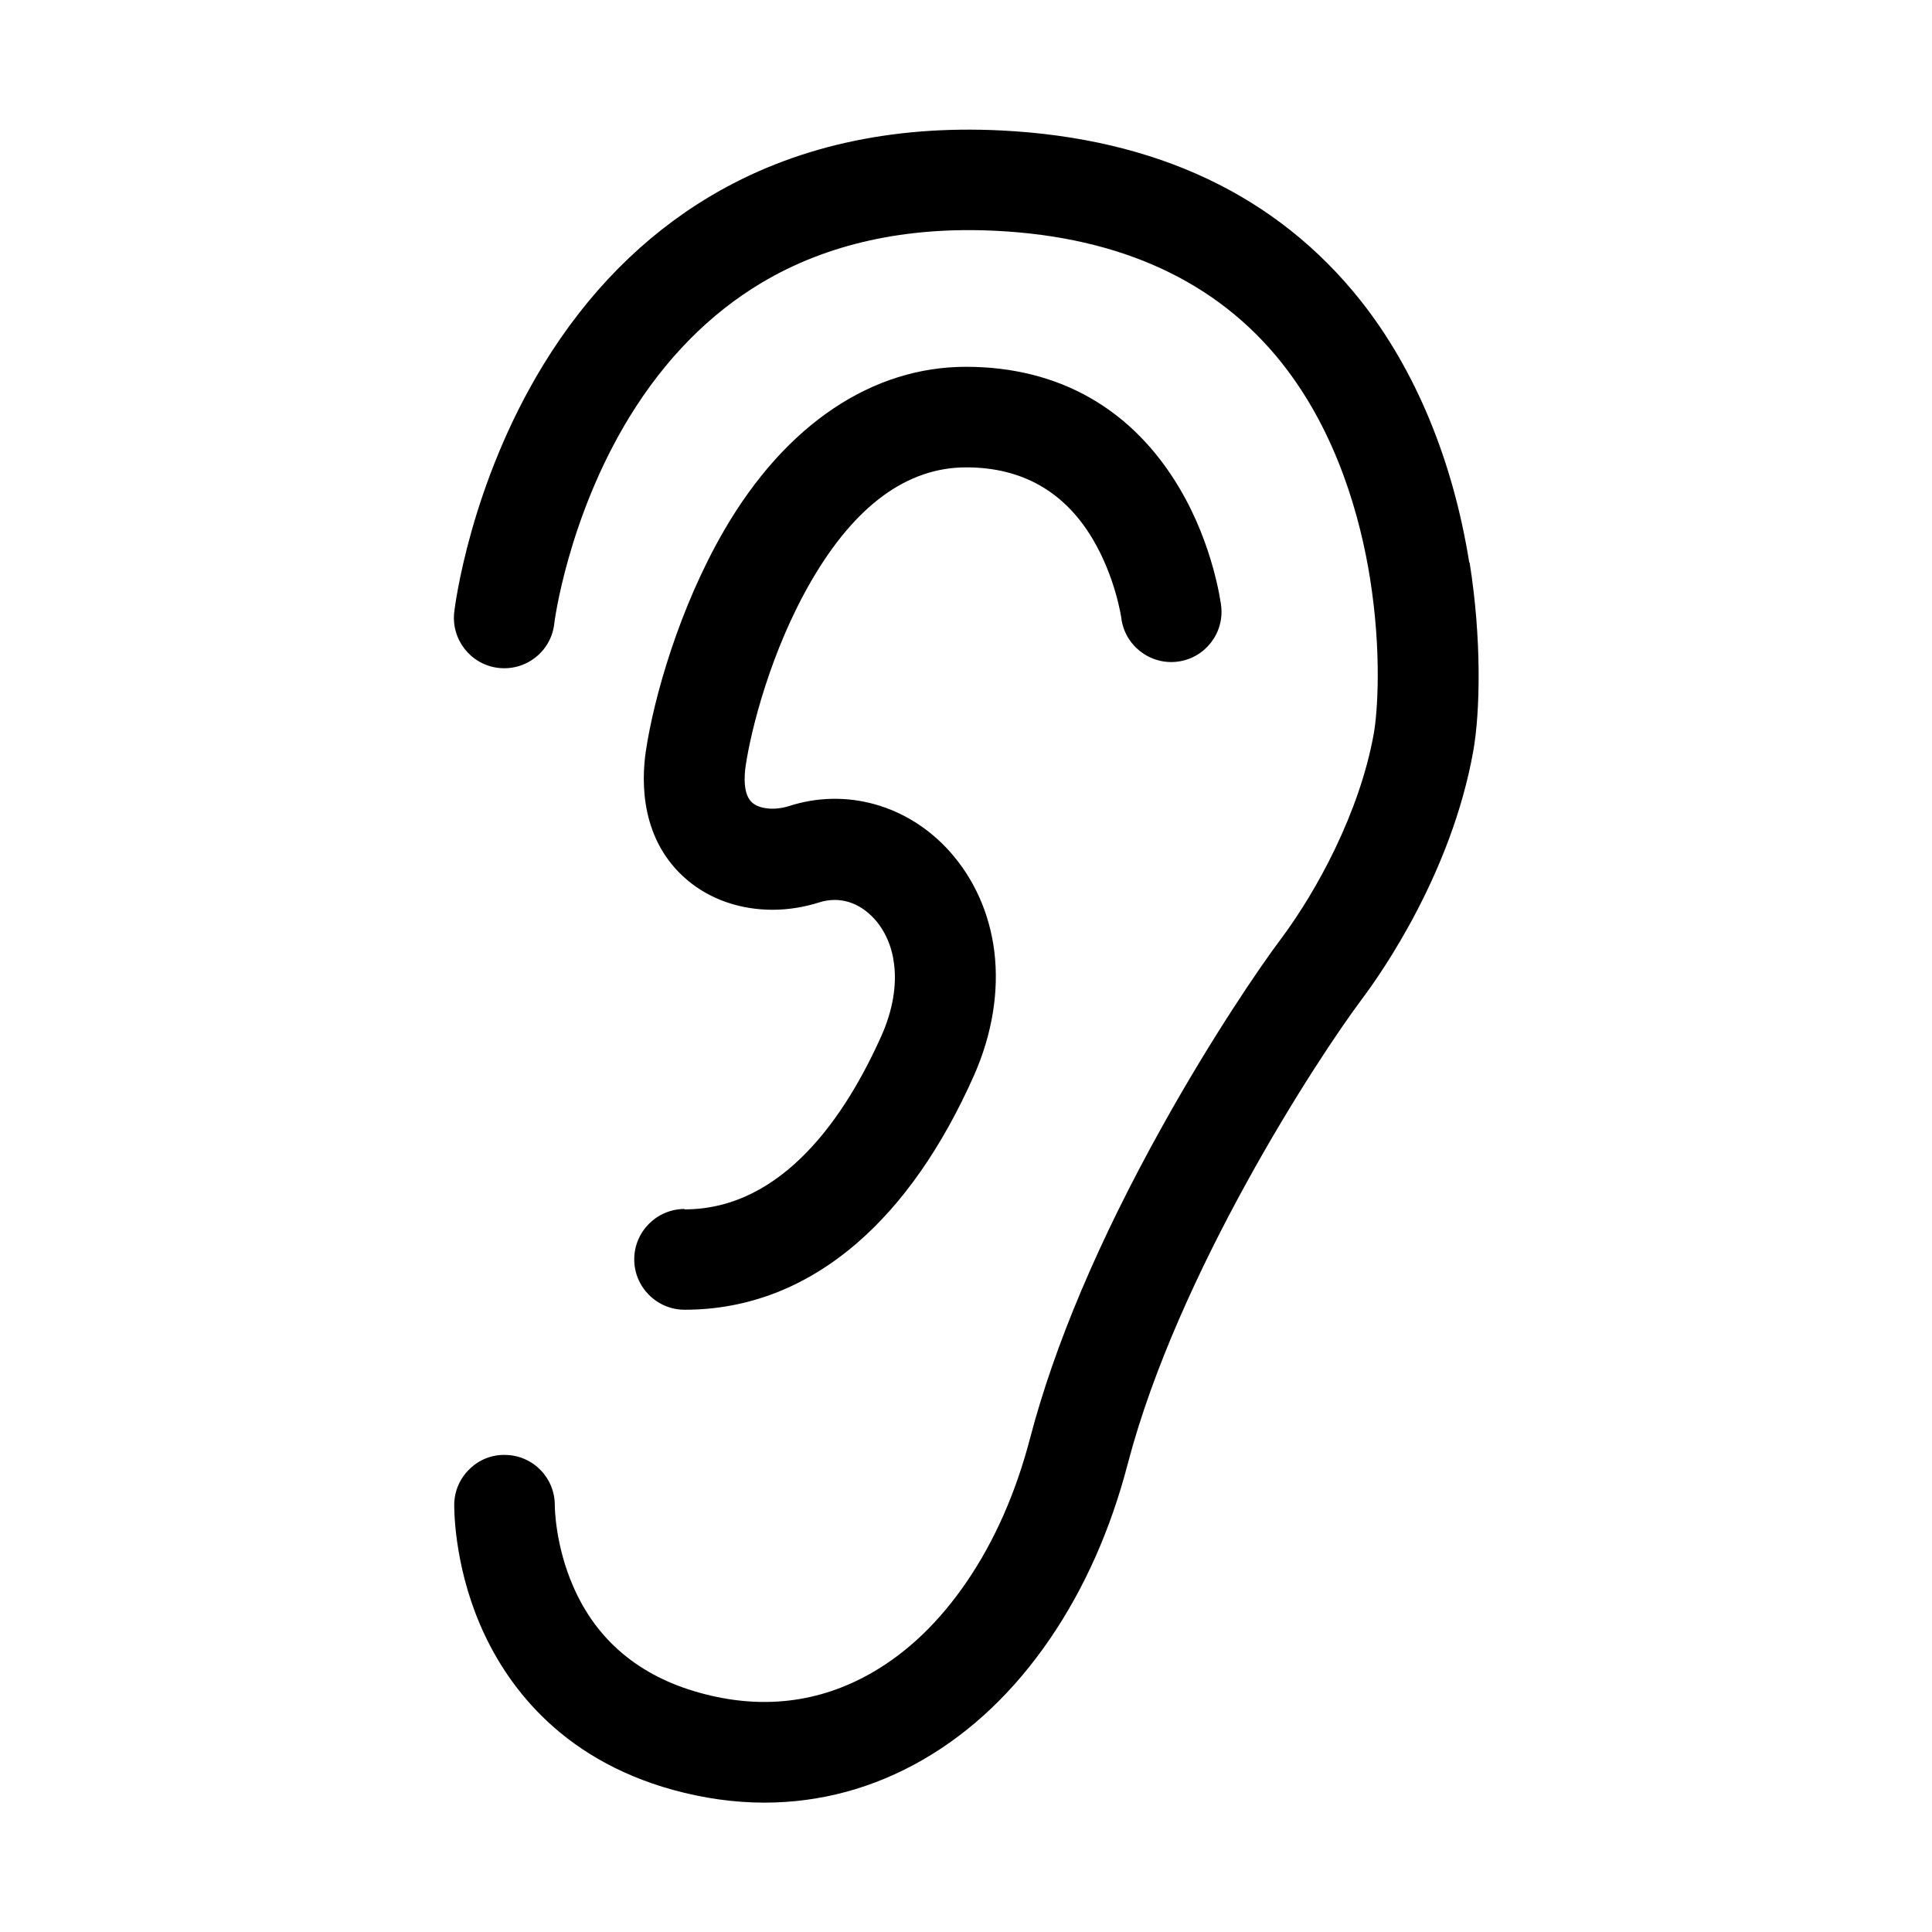
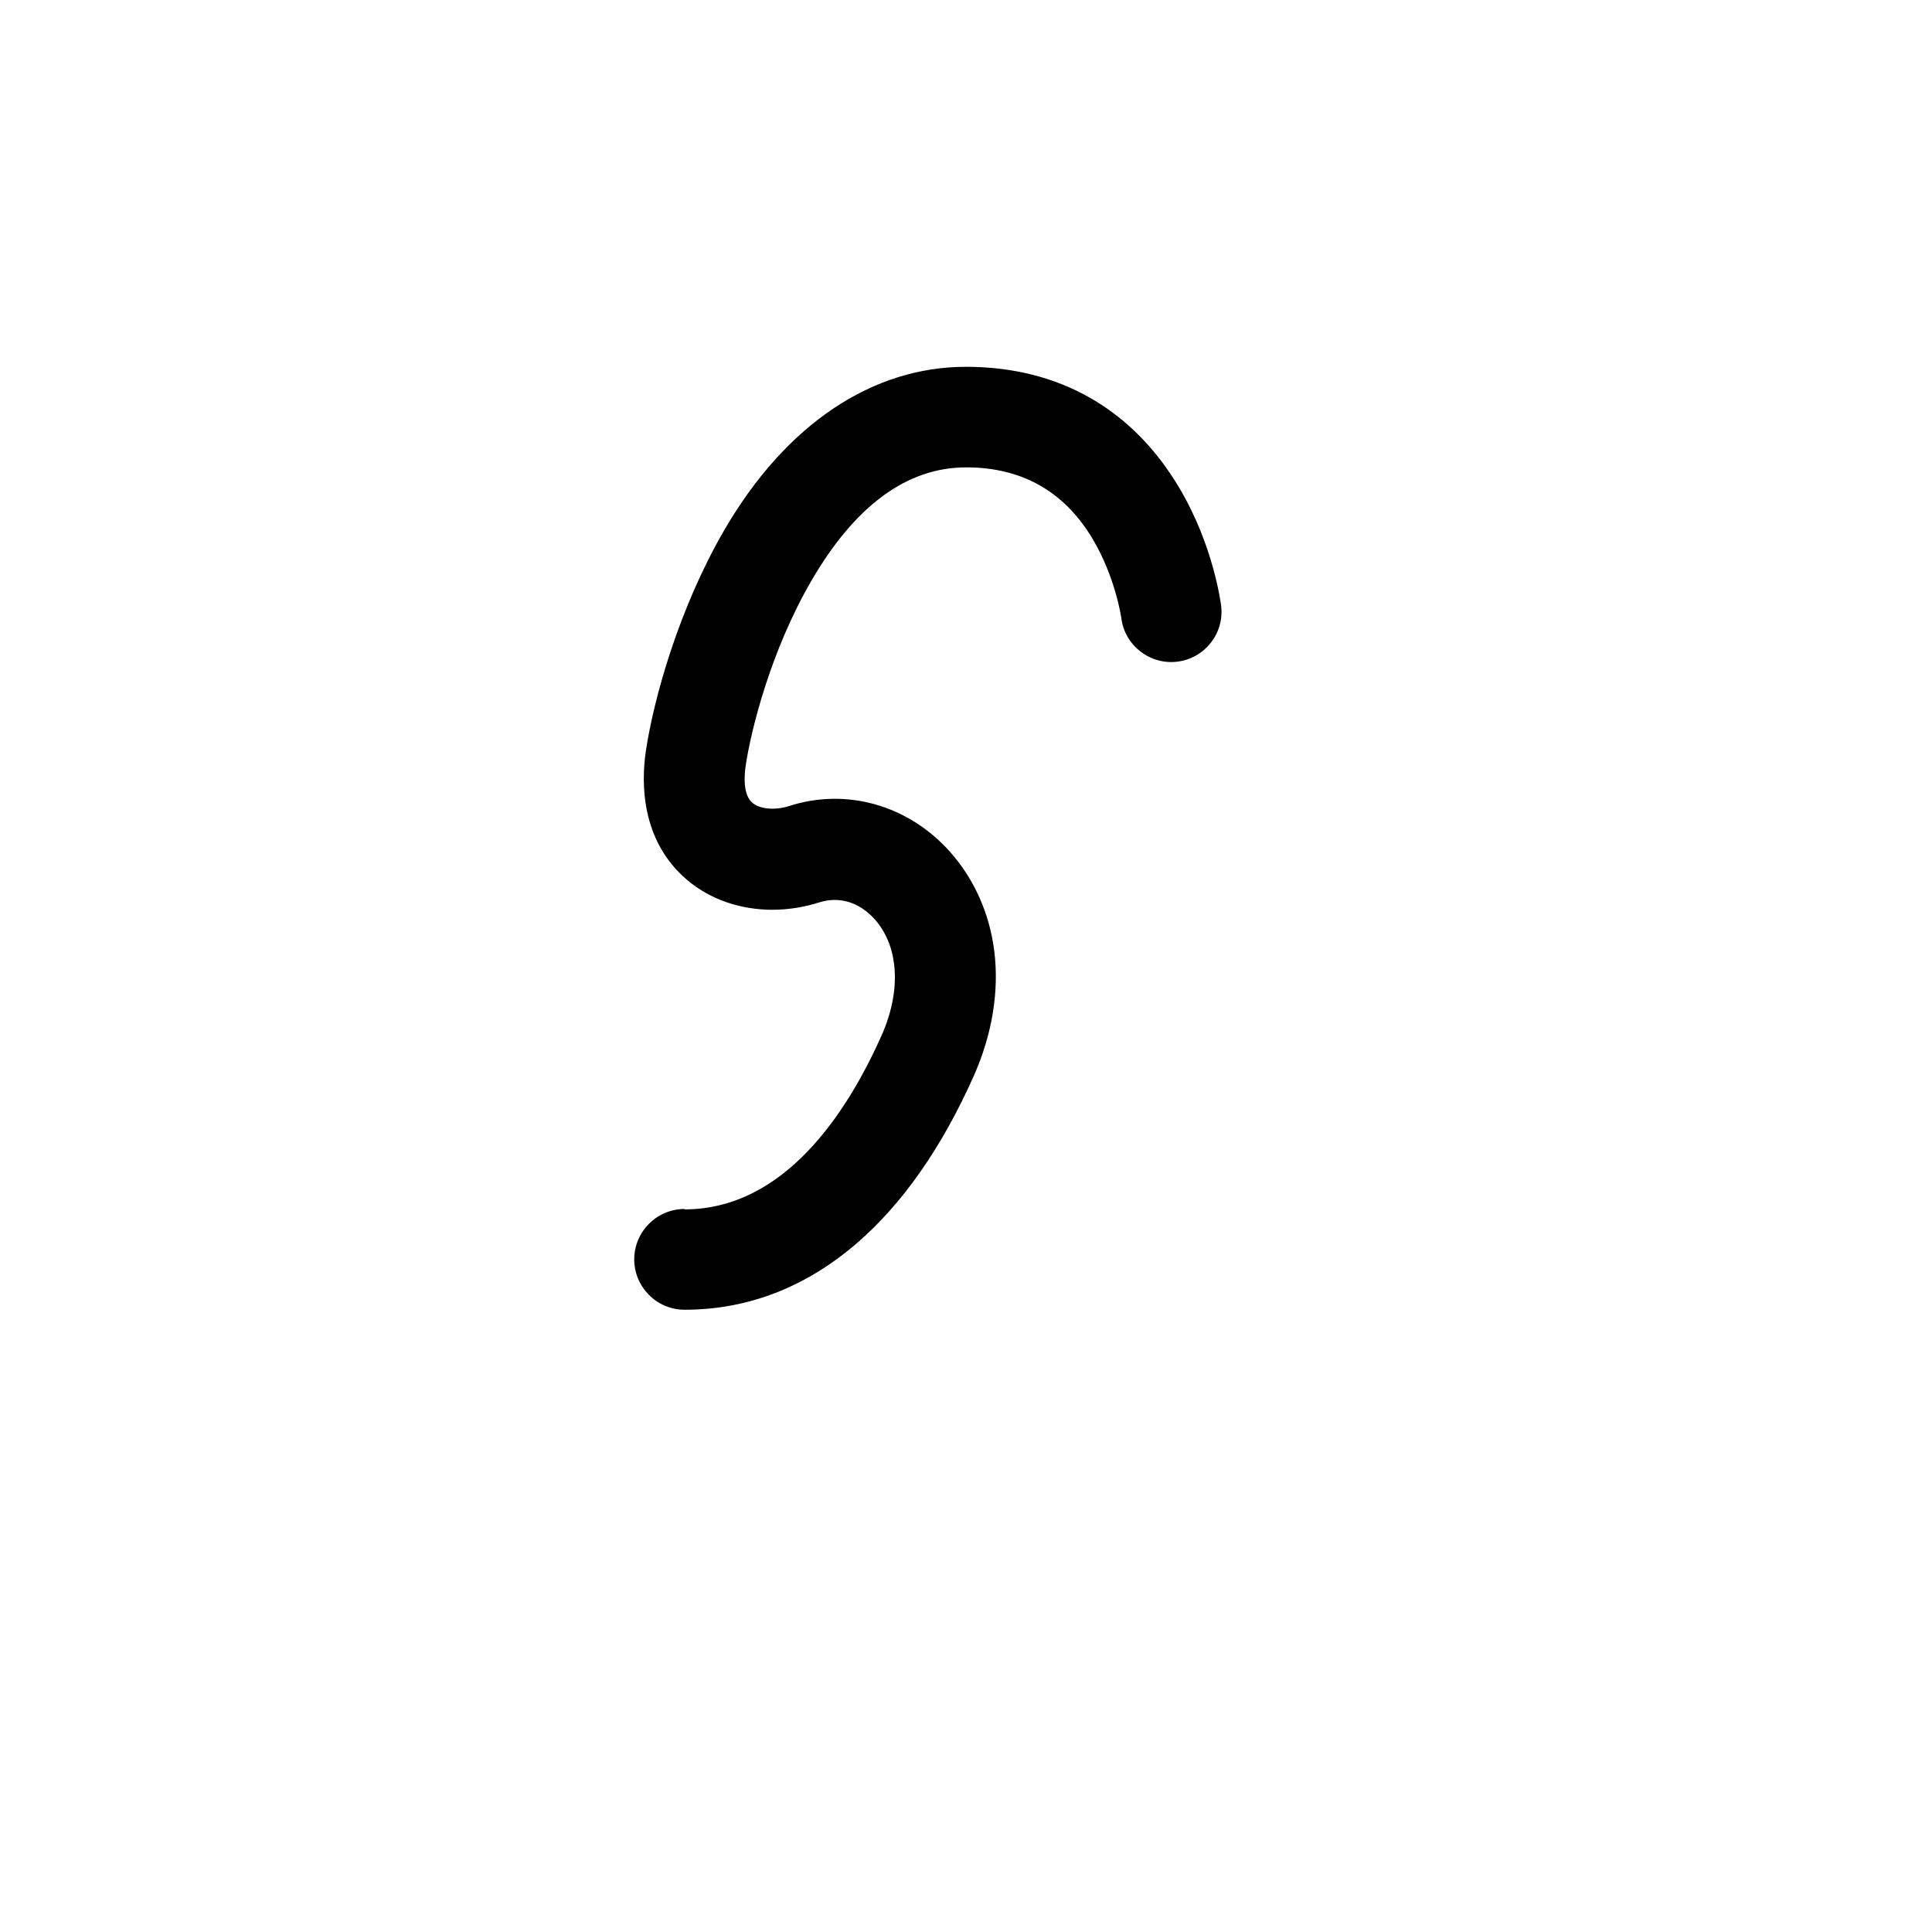
<svg xmlns="http://www.w3.org/2000/svg" fill="#000000" width="800px" height="800px" version="1.1" viewBox="144 144 512 512">
  <g>
-     <path d="m533.36 293.04c-4.332-27.105-14.309-51.137-28.816-69.426-22.117-27.809-54.109-42.977-95.168-45.039-29.32-1.461-55.27 4.383-77.234 17.48-17.582 10.48-32.445 25.492-44.133 44.586-19.496 31.84-23.477 64.184-23.629 65.547-0.855 7.305 4.383 13.957 11.688 14.812 3.527 0.402 7.004-0.555 9.824-2.769 2.82-2.215 4.586-5.391 4.988-8.918 0-0.301 3.578-28.062 19.902-54.766 9.422-15.367 21.211-27.355 35.066-35.621 17.332-10.328 38.289-14.965 62.219-13.754 33.051 1.664 58.492 13.453 75.621 35.016 14.762 18.59 20.859 41.262 23.375 57.031 3.125 19.598 2.016 35.469 1.008 41.16-3.727 20.906-15.164 41.816-24.586 54.41-5.492 7.305-18.289 25.996-31.539 49.828-16.777 30.129-28.516 57.887-34.965 82.523-3.777 14.461-9.422 27.258-16.828 38.09-7.152 10.48-15.566 18.59-25.039 24.031-14.008 8.062-29.371 9.875-45.695 5.34-16.02-4.434-27.305-13.906-33.504-28.164-4.785-10.934-4.887-21.008-4.887-21.363 0.102-7.356-5.742-13.402-13.098-13.504-3.578-0.102-6.953 1.258-9.473 3.727-2.57 2.469-4.031 5.793-4.082 9.371 0 0.605-0.203 15.266 6.75 31.641 6.551 15.418 20.758 35.621 51.238 44.031 8.062 2.215 16.223 3.375 24.184 3.375 14.812 0 28.918-3.828 41.969-11.336 12.949-7.457 24.285-18.238 33.754-32.094 9.117-13.352 16.07-28.969 20.605-46.402 13.25-50.582 50.129-107.21 62.02-123.08 5.492-7.305 23.781-33.605 29.523-65.695 1.863-10.379 2.266-29.875-0.957-50.027z" />
    <path d="m325.43 464.39c-7.356 0-13.352 5.996-13.352 13.352s5.996 13.352 13.352 13.352c16.727 0 32.094-5.945 45.645-17.633 12.09-10.43 22.57-25.391 31.035-44.438 4.836-10.934 6.699-22.32 5.391-32.898-1.258-10.125-5.391-19.297-11.84-26.5-11.035-12.293-27.406-16.93-42.621-11.992-3.68 1.16-7.609 0.805-9.621-0.855-2.519-2.117-2.215-7.055-1.812-9.824 1.41-9.523 6.648-30.531 17.434-49.07 11.586-19.949 25.391-30.027 41.012-30.027 14.66 0 25.895 6.297 33.402 18.793 6.144 10.227 7.707 21.059 7.707 21.16 0.906 7.254 7.609 12.445 14.863 11.539 7.305-0.906 12.496-7.559 11.586-14.863-0.102-0.656-2.016-15.82-10.934-30.934-12.445-21.16-32.043-32.344-56.68-32.344s-47.609 14.965-64.086 43.328c-11.941 20.605-18.641 44.387-20.758 58.543-1.211 8.211-1.41 23.629 10.934 34.109 6.098 5.188 14.156 7.91 22.621 7.91 4.133 0 8.312-0.656 12.445-1.965 5.238-1.664 10.578-0.051 14.609 4.434 2.82 3.125 4.637 7.305 5.188 11.992 0.707 5.742-0.402 12.242-3.273 18.742-9.371 21.059-26.047 46.199-52.297 46.199z" />
  </g>
</svg>